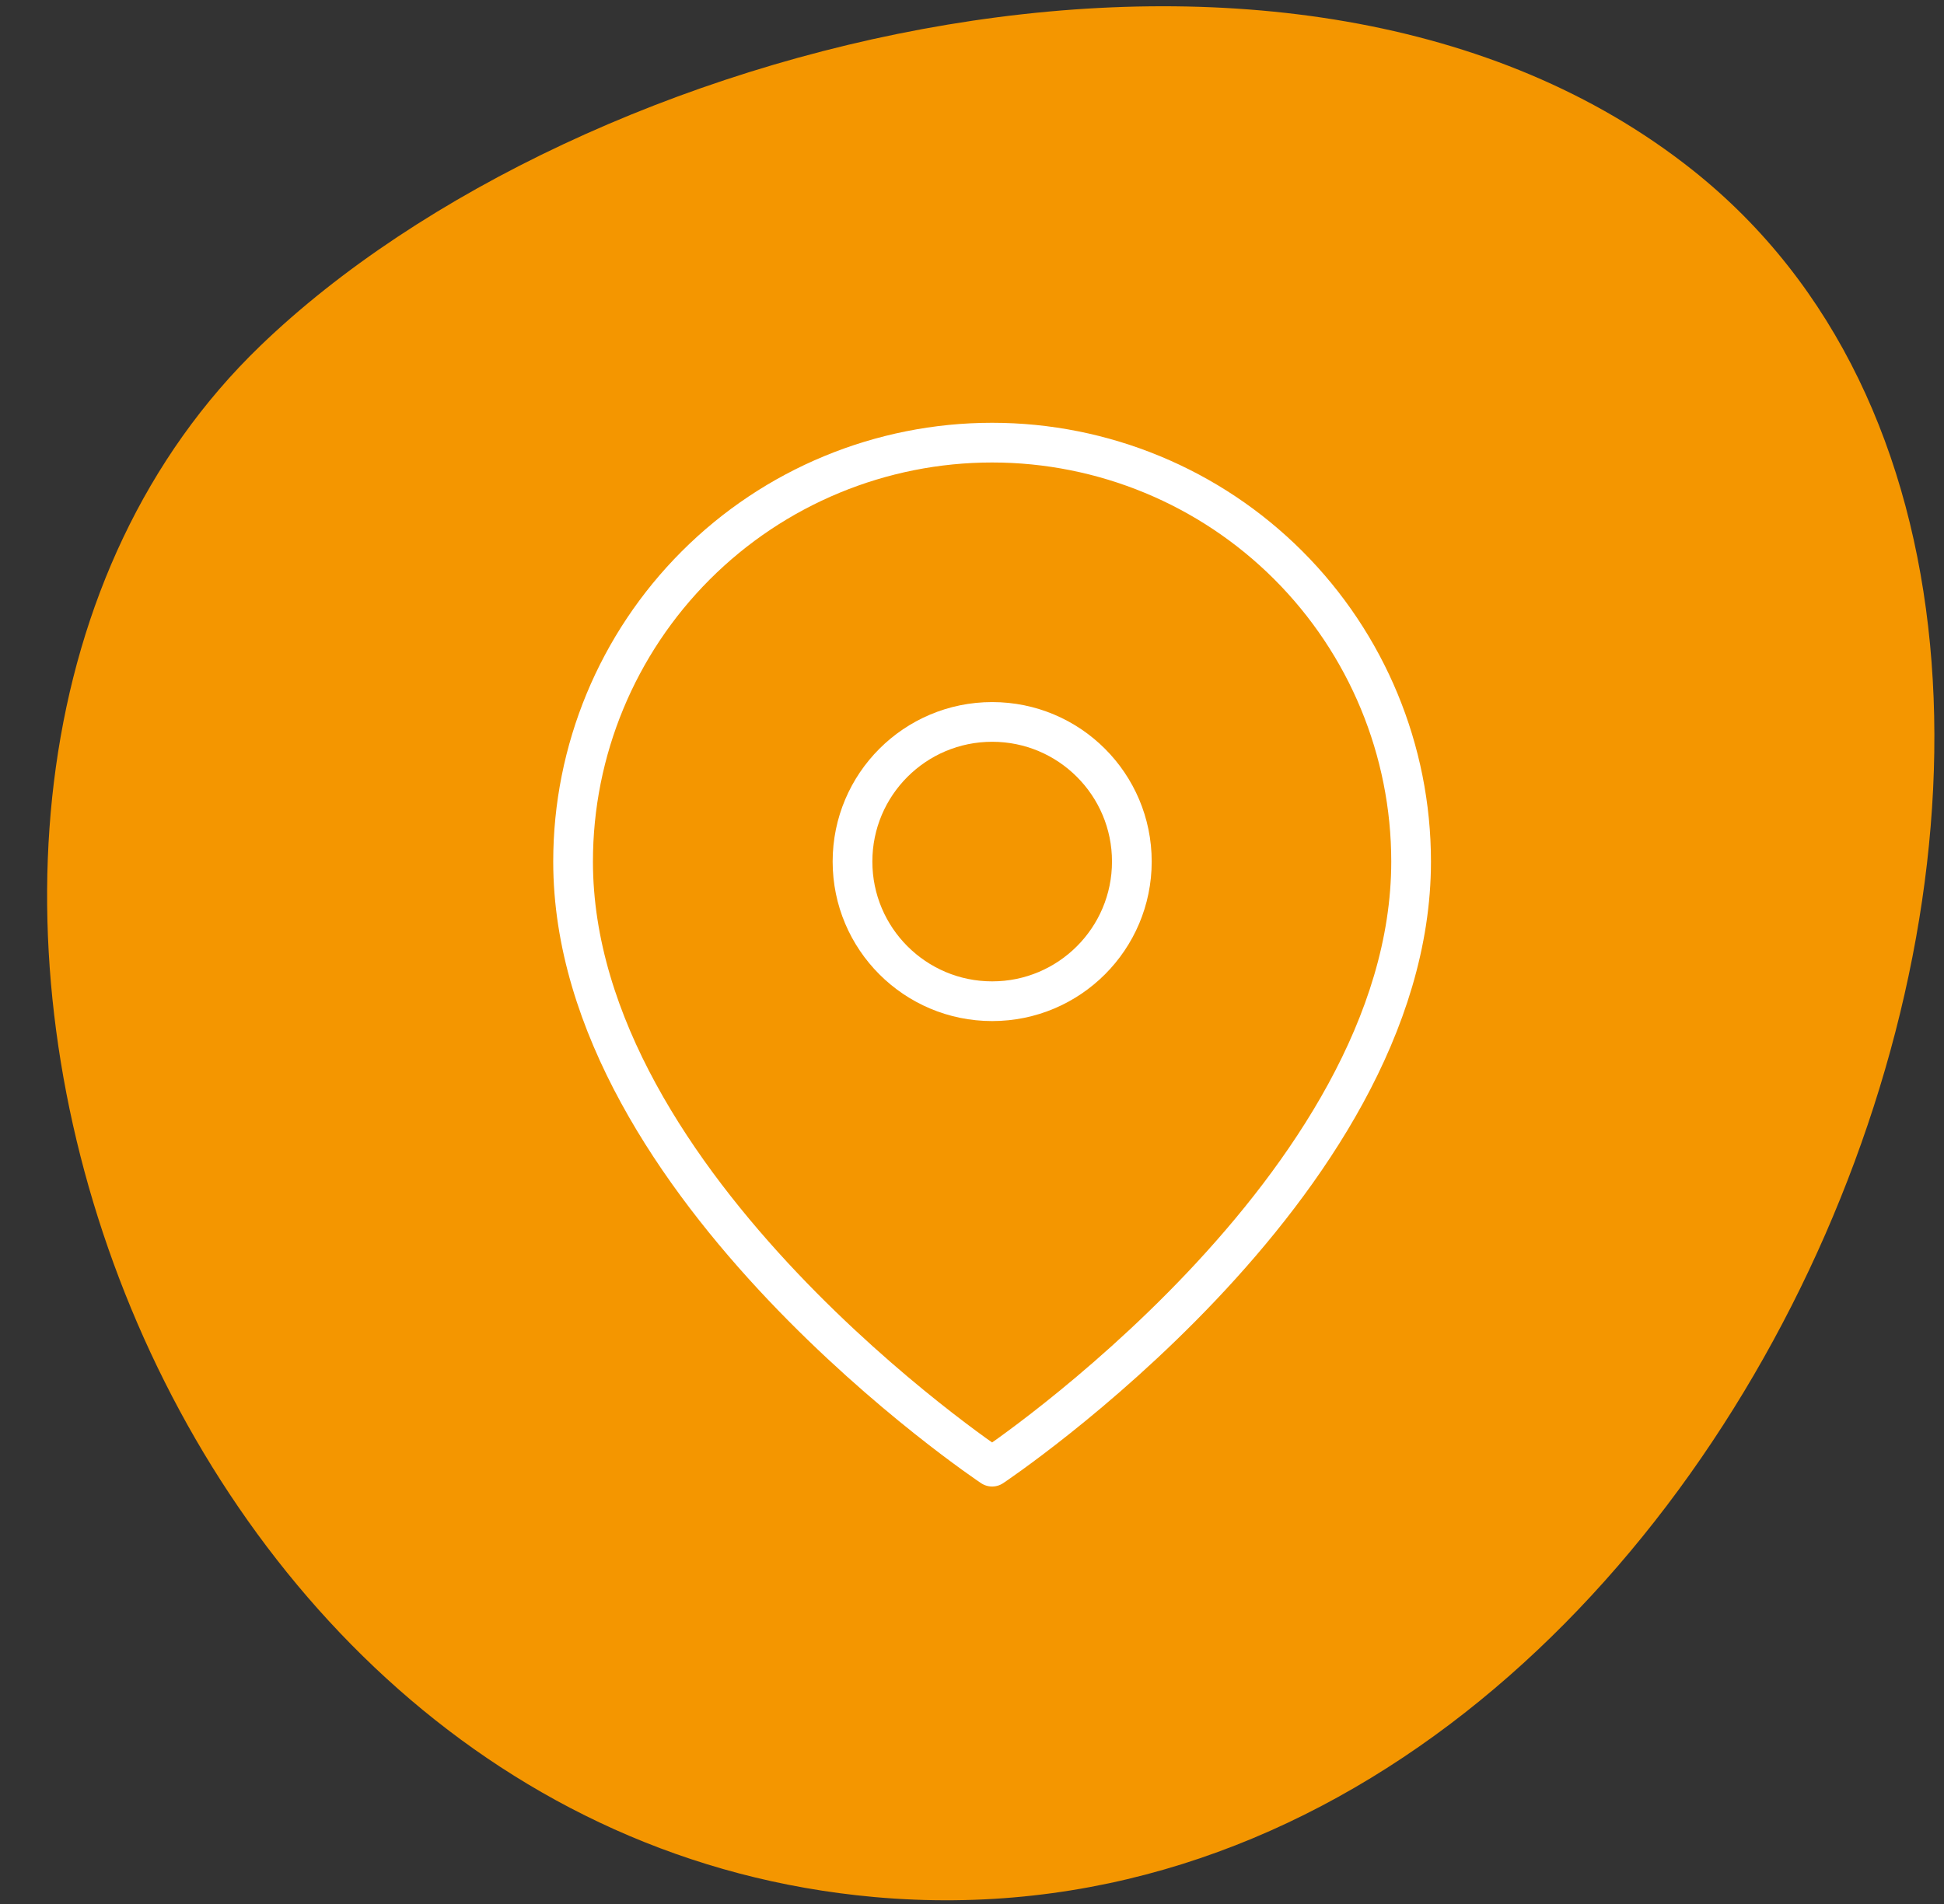
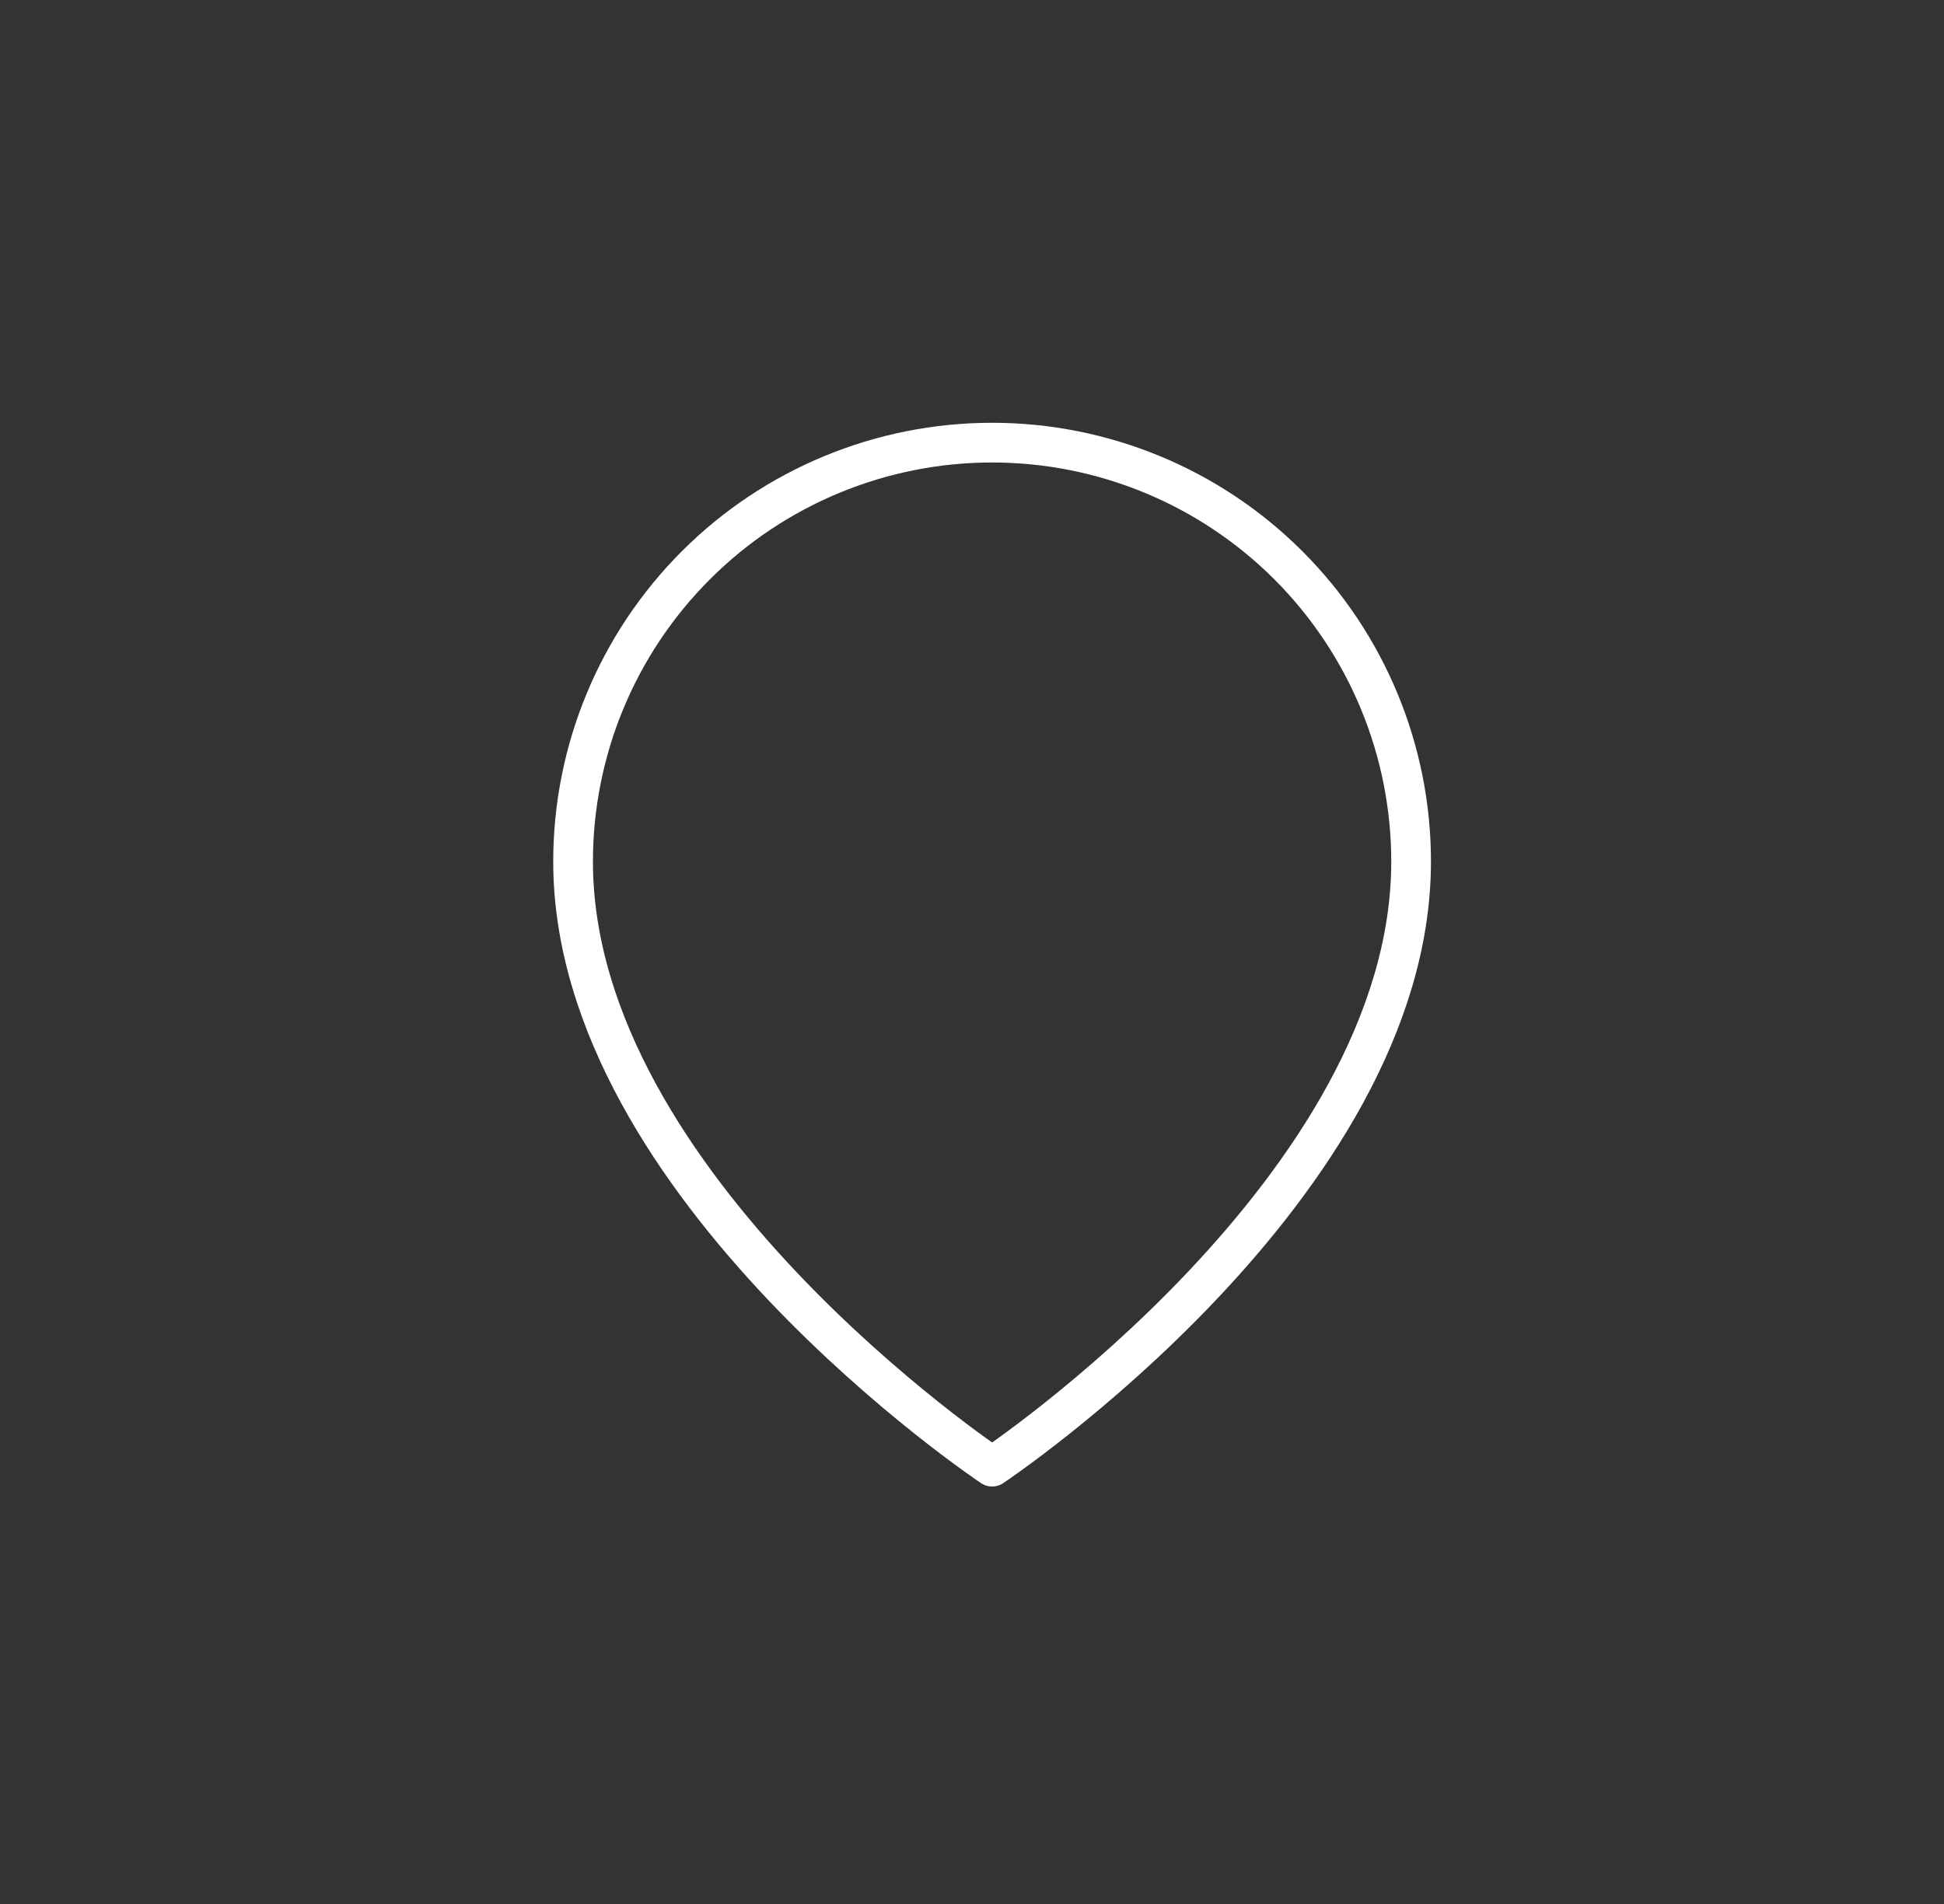
<svg xmlns="http://www.w3.org/2000/svg" width="49" height="48" viewBox="0 0 49 48" fill="none">
  <rect x="0" y="0" width="49" height="48" fill="#333333" stroke="none" />
-   <path fill-rule="evenodd" clip-rule="evenodd" d="M42.662 4.287C57.193 15.827 43.925 49.801 22.028 47.824C3.219 46.125 -5.114 19.966 6.565 8.715C14.611 0.964 32.677 -3.642 42.662 4.287Z" fill="#F49600" />
  <path d="M35.568 21.72C35.568 29.934 25.007 36.975 25.007 36.975C25.007 36.975 14.445 29.934 14.445 21.72C14.445 18.919 15.558 16.233 17.539 14.252C19.519 12.271 22.206 11.159 25.007 11.159C27.808 11.159 30.494 12.271 32.475 14.252C34.455 16.233 35.568 18.919 35.568 21.72Z" stroke="white" stroke-width="1.001" stroke-linecap="round" stroke-linejoin="round" />
-   <path d="M25.009 25.241C26.953 25.241 28.529 23.664 28.529 21.72C28.529 19.776 26.953 18.2 25.009 18.2C23.064 18.2 21.488 19.776 21.488 21.72C21.488 23.664 23.064 25.241 25.009 25.241Z" stroke="white" stroke-width="1.001" stroke-linecap="round" stroke-linejoin="round" />
</svg>